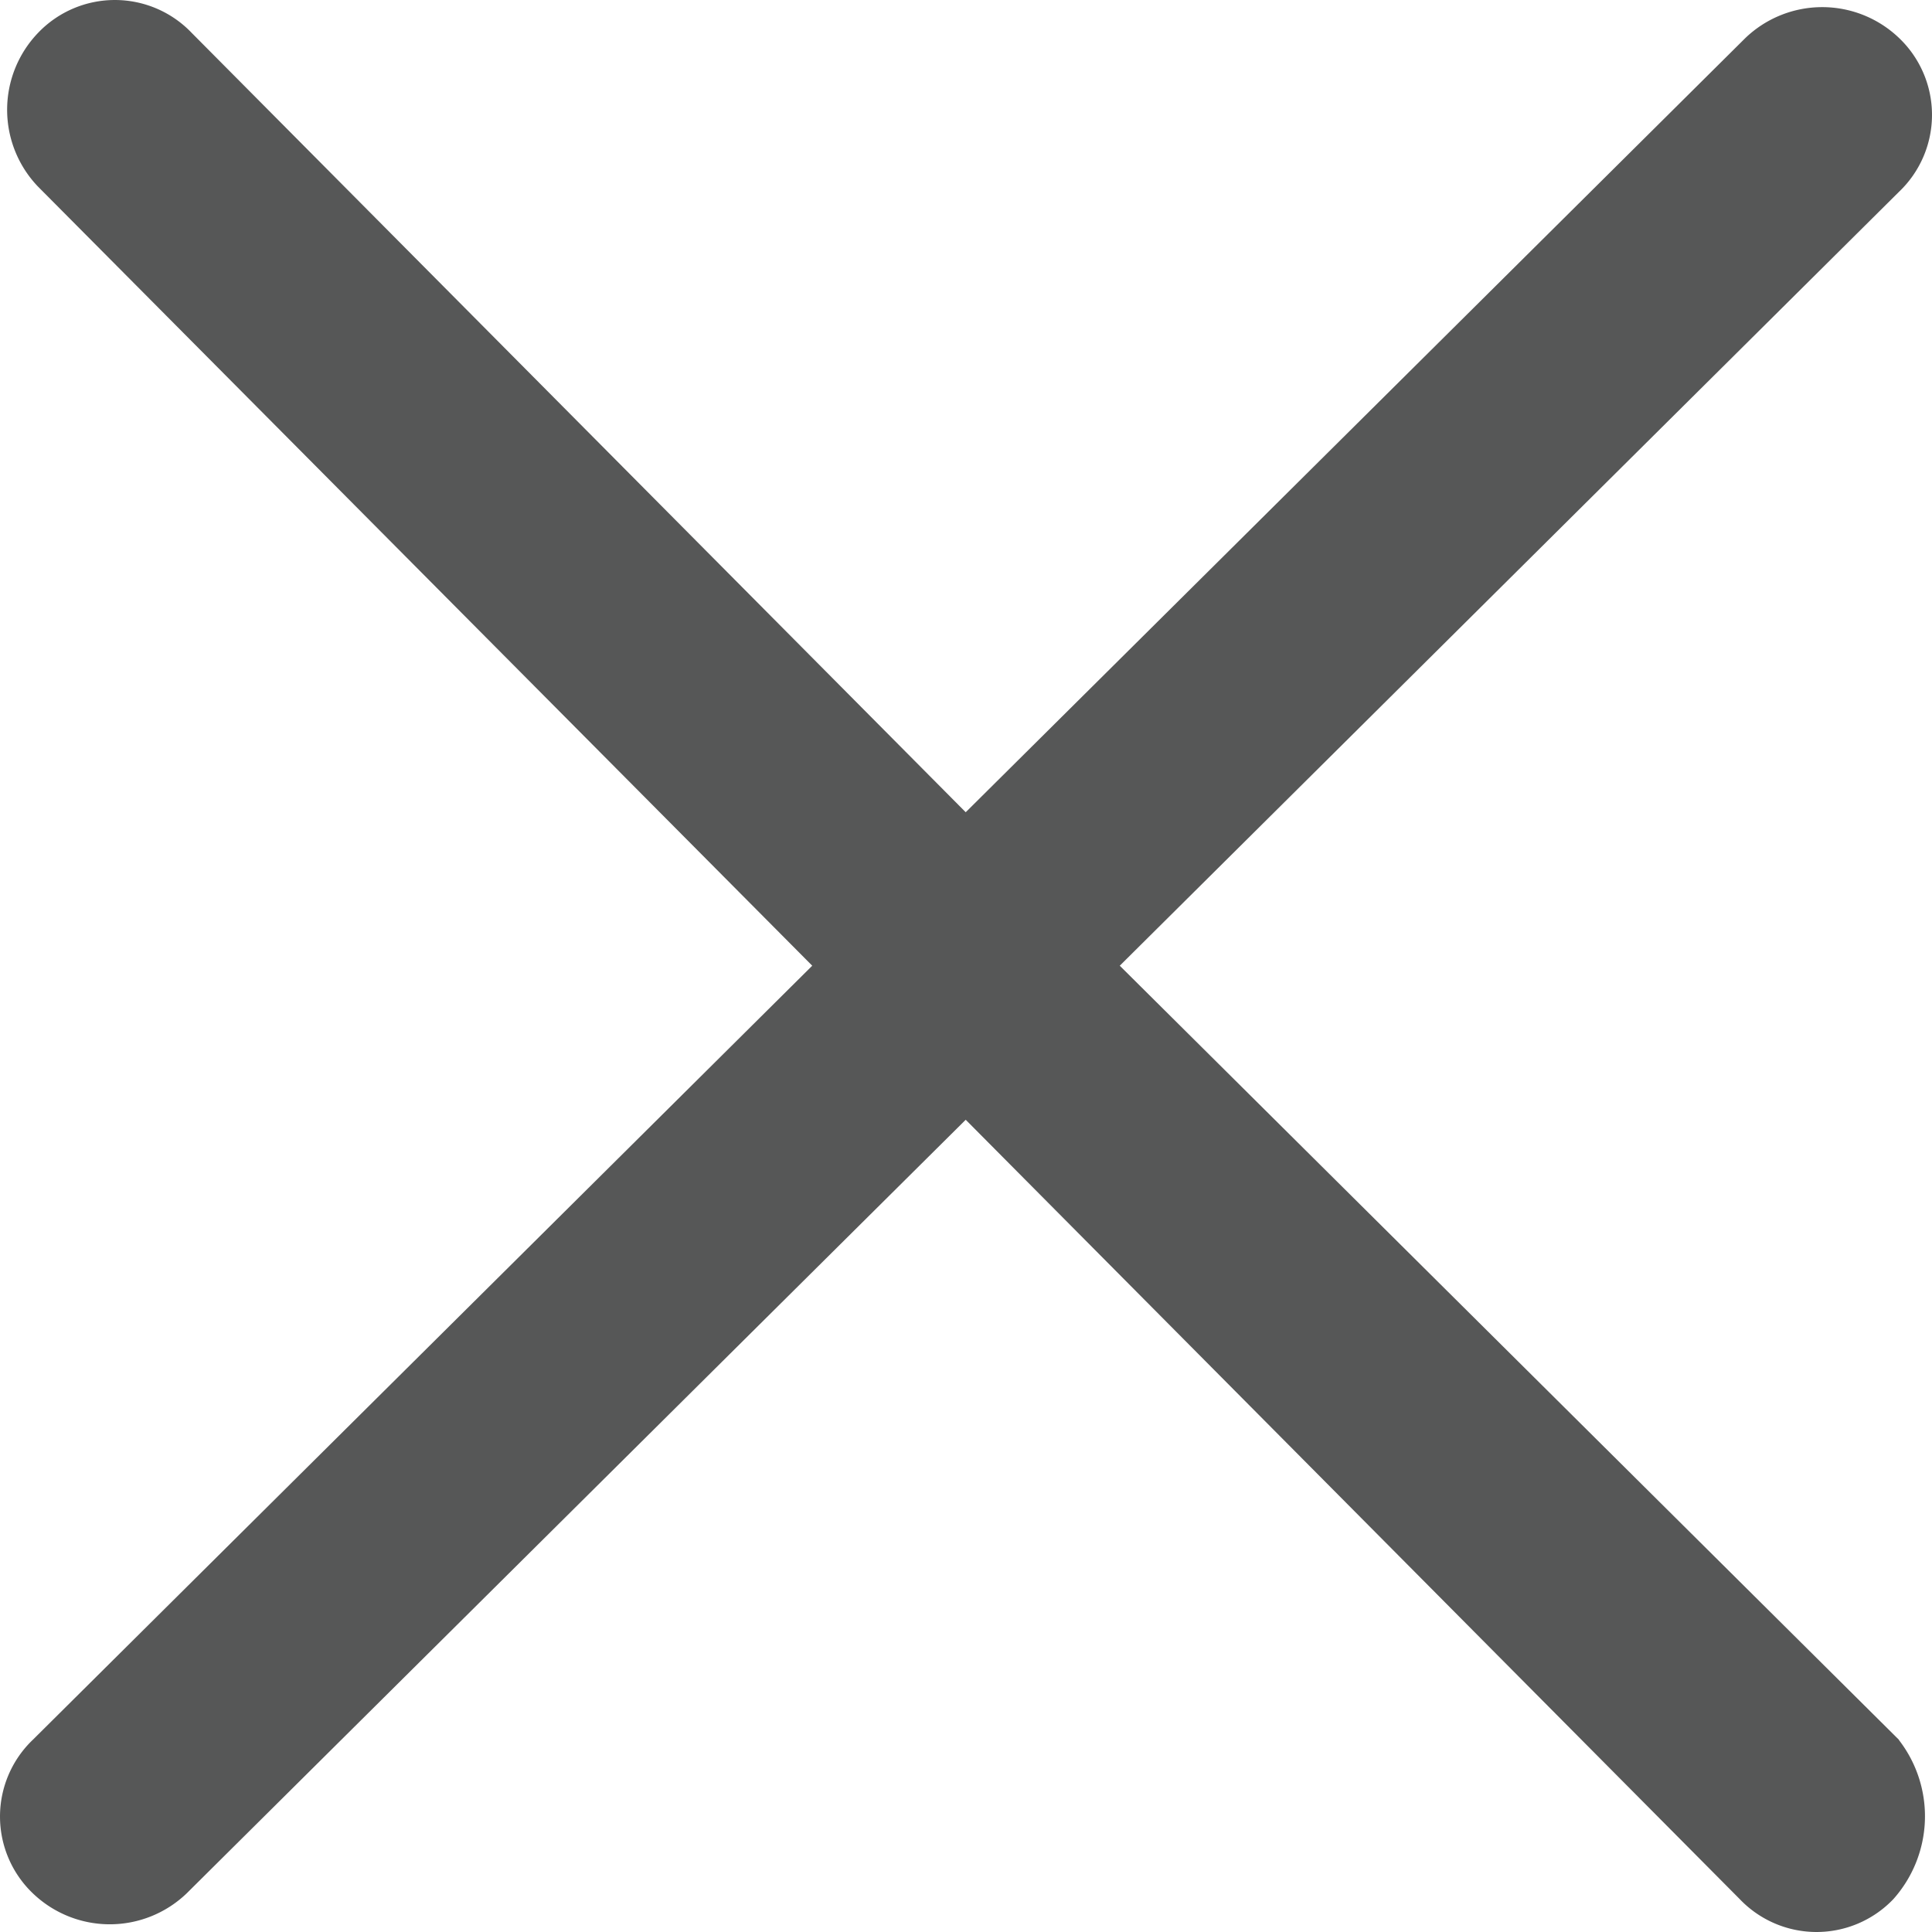
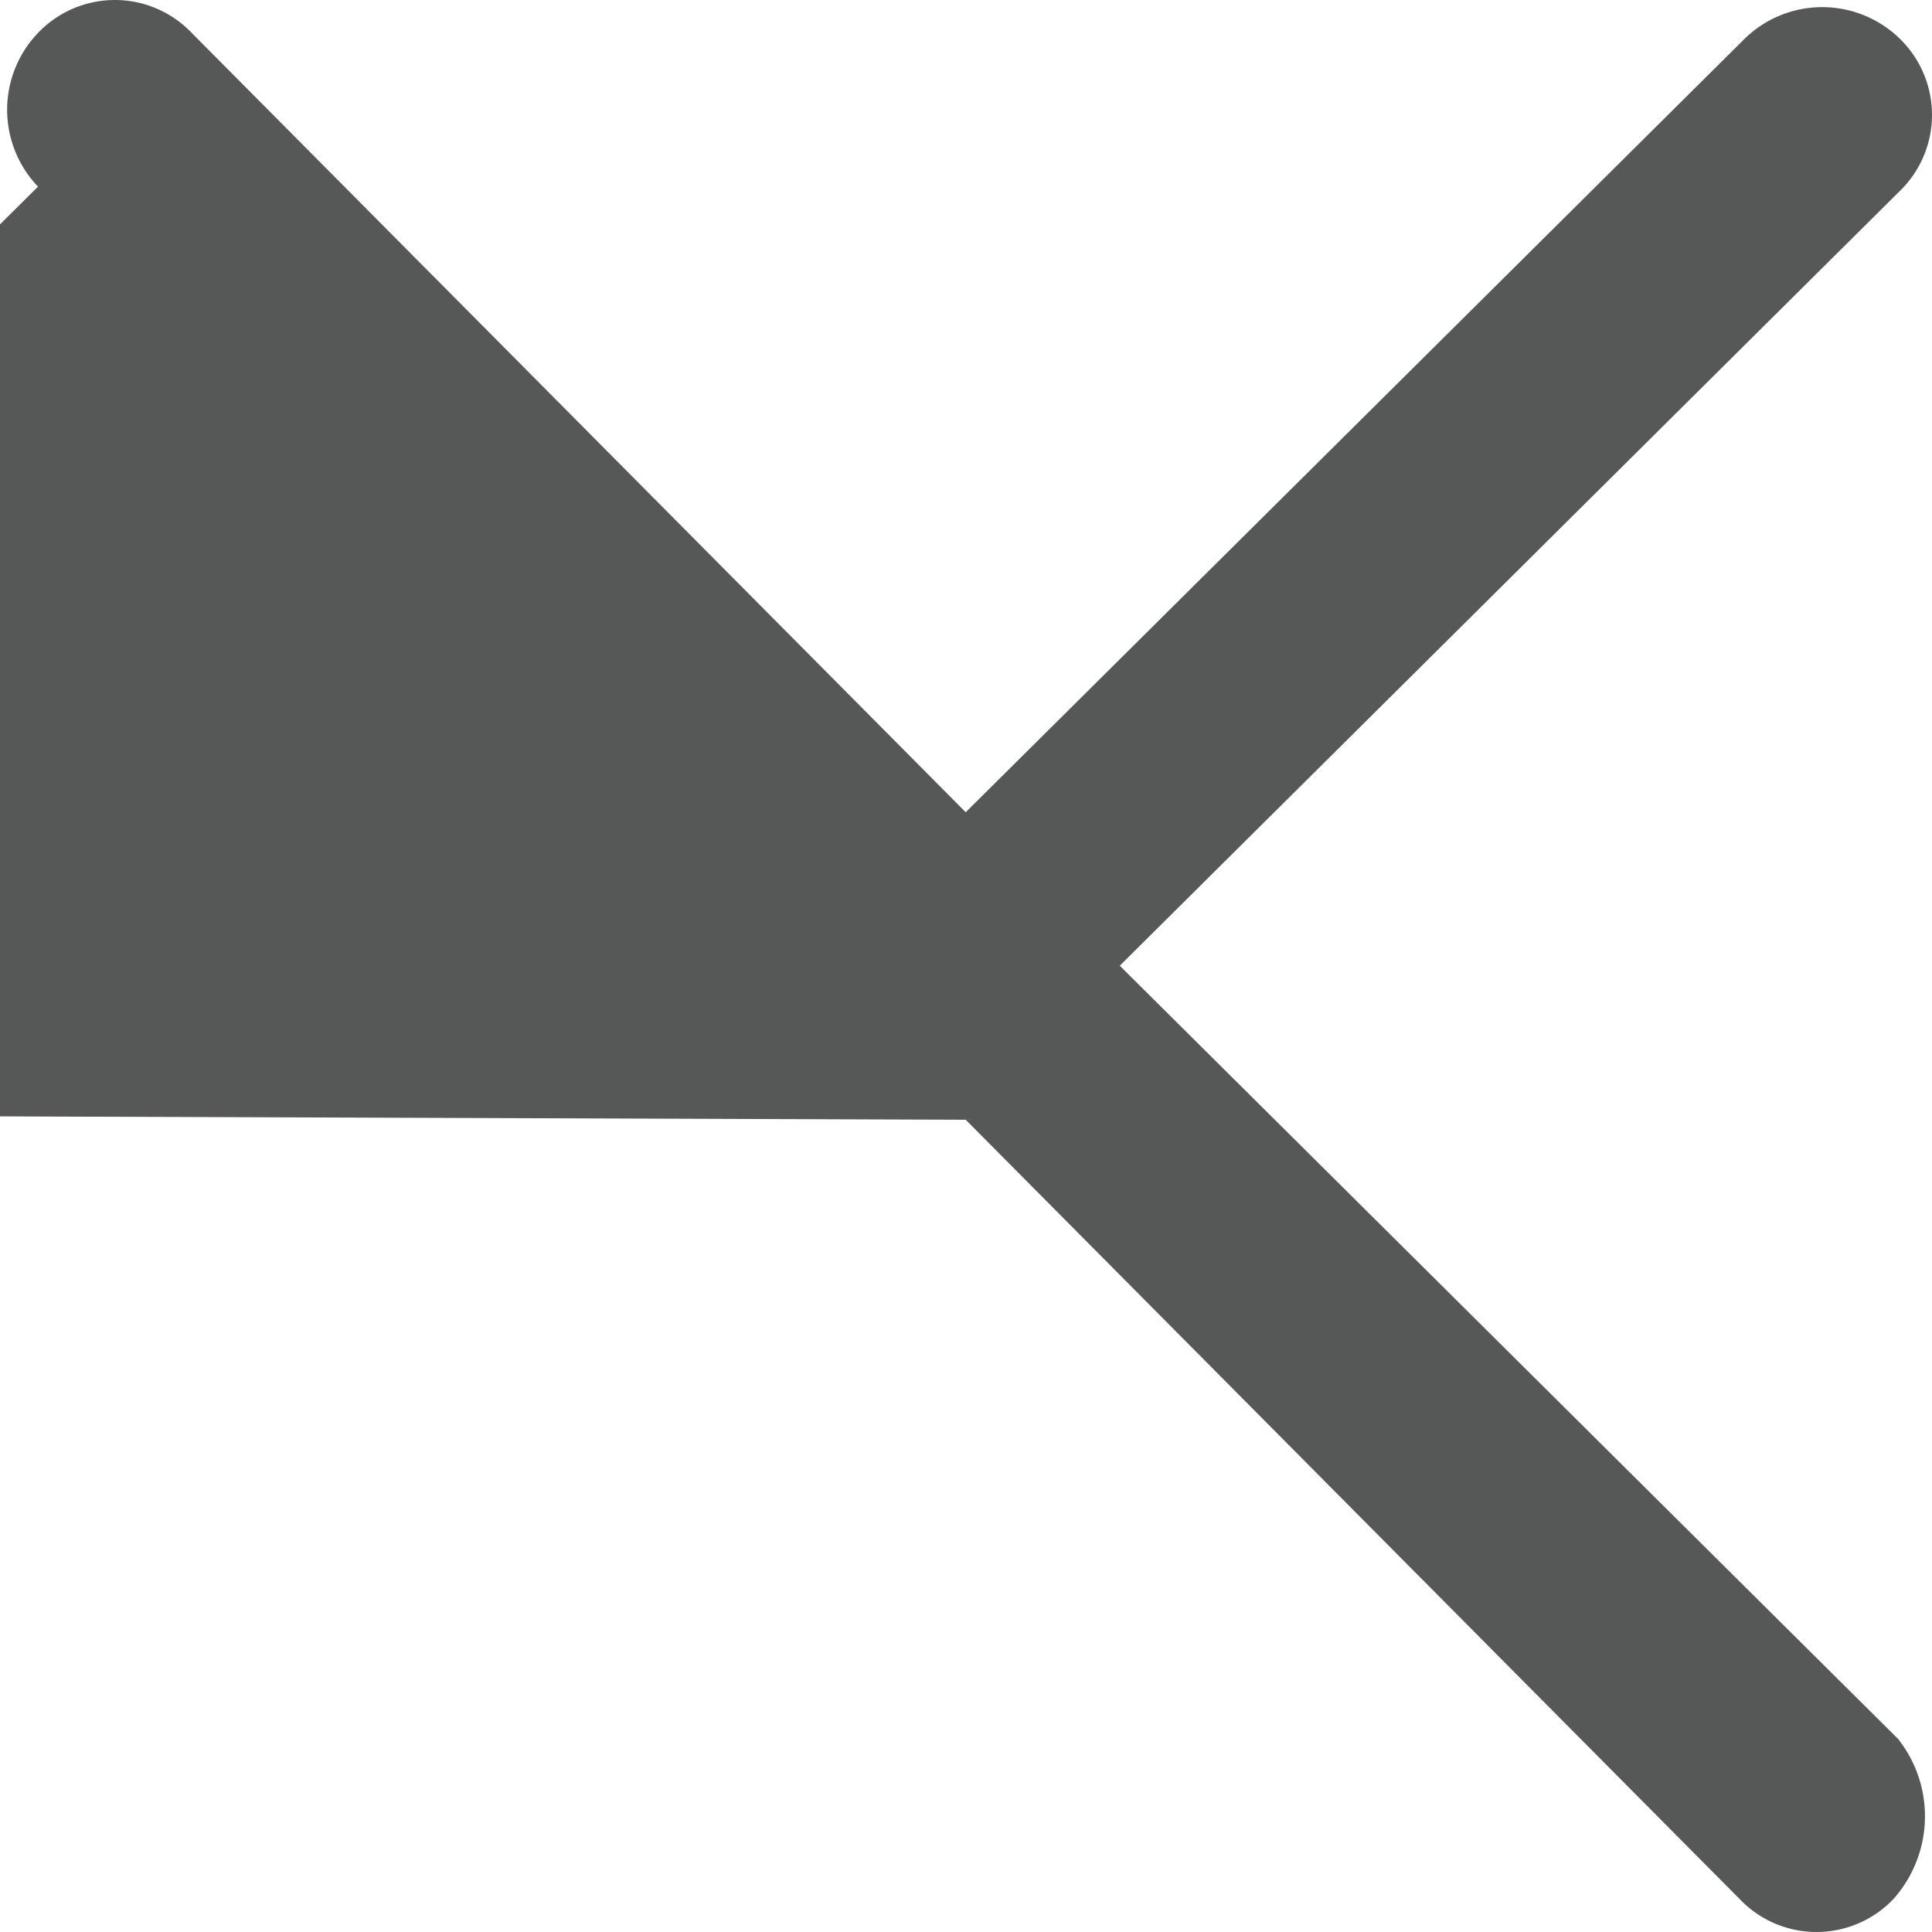
<svg xmlns="http://www.w3.org/2000/svg" width="16.667" height="16.667" viewBox="0 0 16.667 16.667">
  <g id="Group_11161" data-name="Group 11161" transform="translate(-20.669 79.331)">
-     <path id="Path_5004" data-name="Path 5004" d="M37.052-64.321,30.329-71l6.723-6.677a.916.916,0,0,0,0-1.326.958.958,0,0,0-1.326,0L29-72.324l-6.677-6.723a.916.916,0,0,0-1.326,0,.958.958,0,0,0,0,1.326L27.676-71l-6.723,6.677a.916.916,0,0,0,0,1.326.958.958,0,0,0,1.326,0L29-69.671l6.677,6.723a.916.916,0,0,0,1.326,0,1.074,1.074,0,0,0,.047-1.373Z" transform="translate(0)" fill="#565757" />
+     <path id="Path_5004" data-name="Path 5004" d="M37.052-64.321,30.329-71l6.723-6.677a.916.916,0,0,0,0-1.326.958.958,0,0,0-1.326,0L29-72.324l-6.677-6.723a.916.916,0,0,0-1.326,0,.958.958,0,0,0,0,1.326l-6.723,6.677a.916.916,0,0,0,0,1.326.958.958,0,0,0,1.326,0L29-69.671l6.677,6.723a.916.916,0,0,0,1.326,0,1.074,1.074,0,0,0,.047-1.373Z" transform="translate(0)" fill="#565757" />
  </g>
</svg>